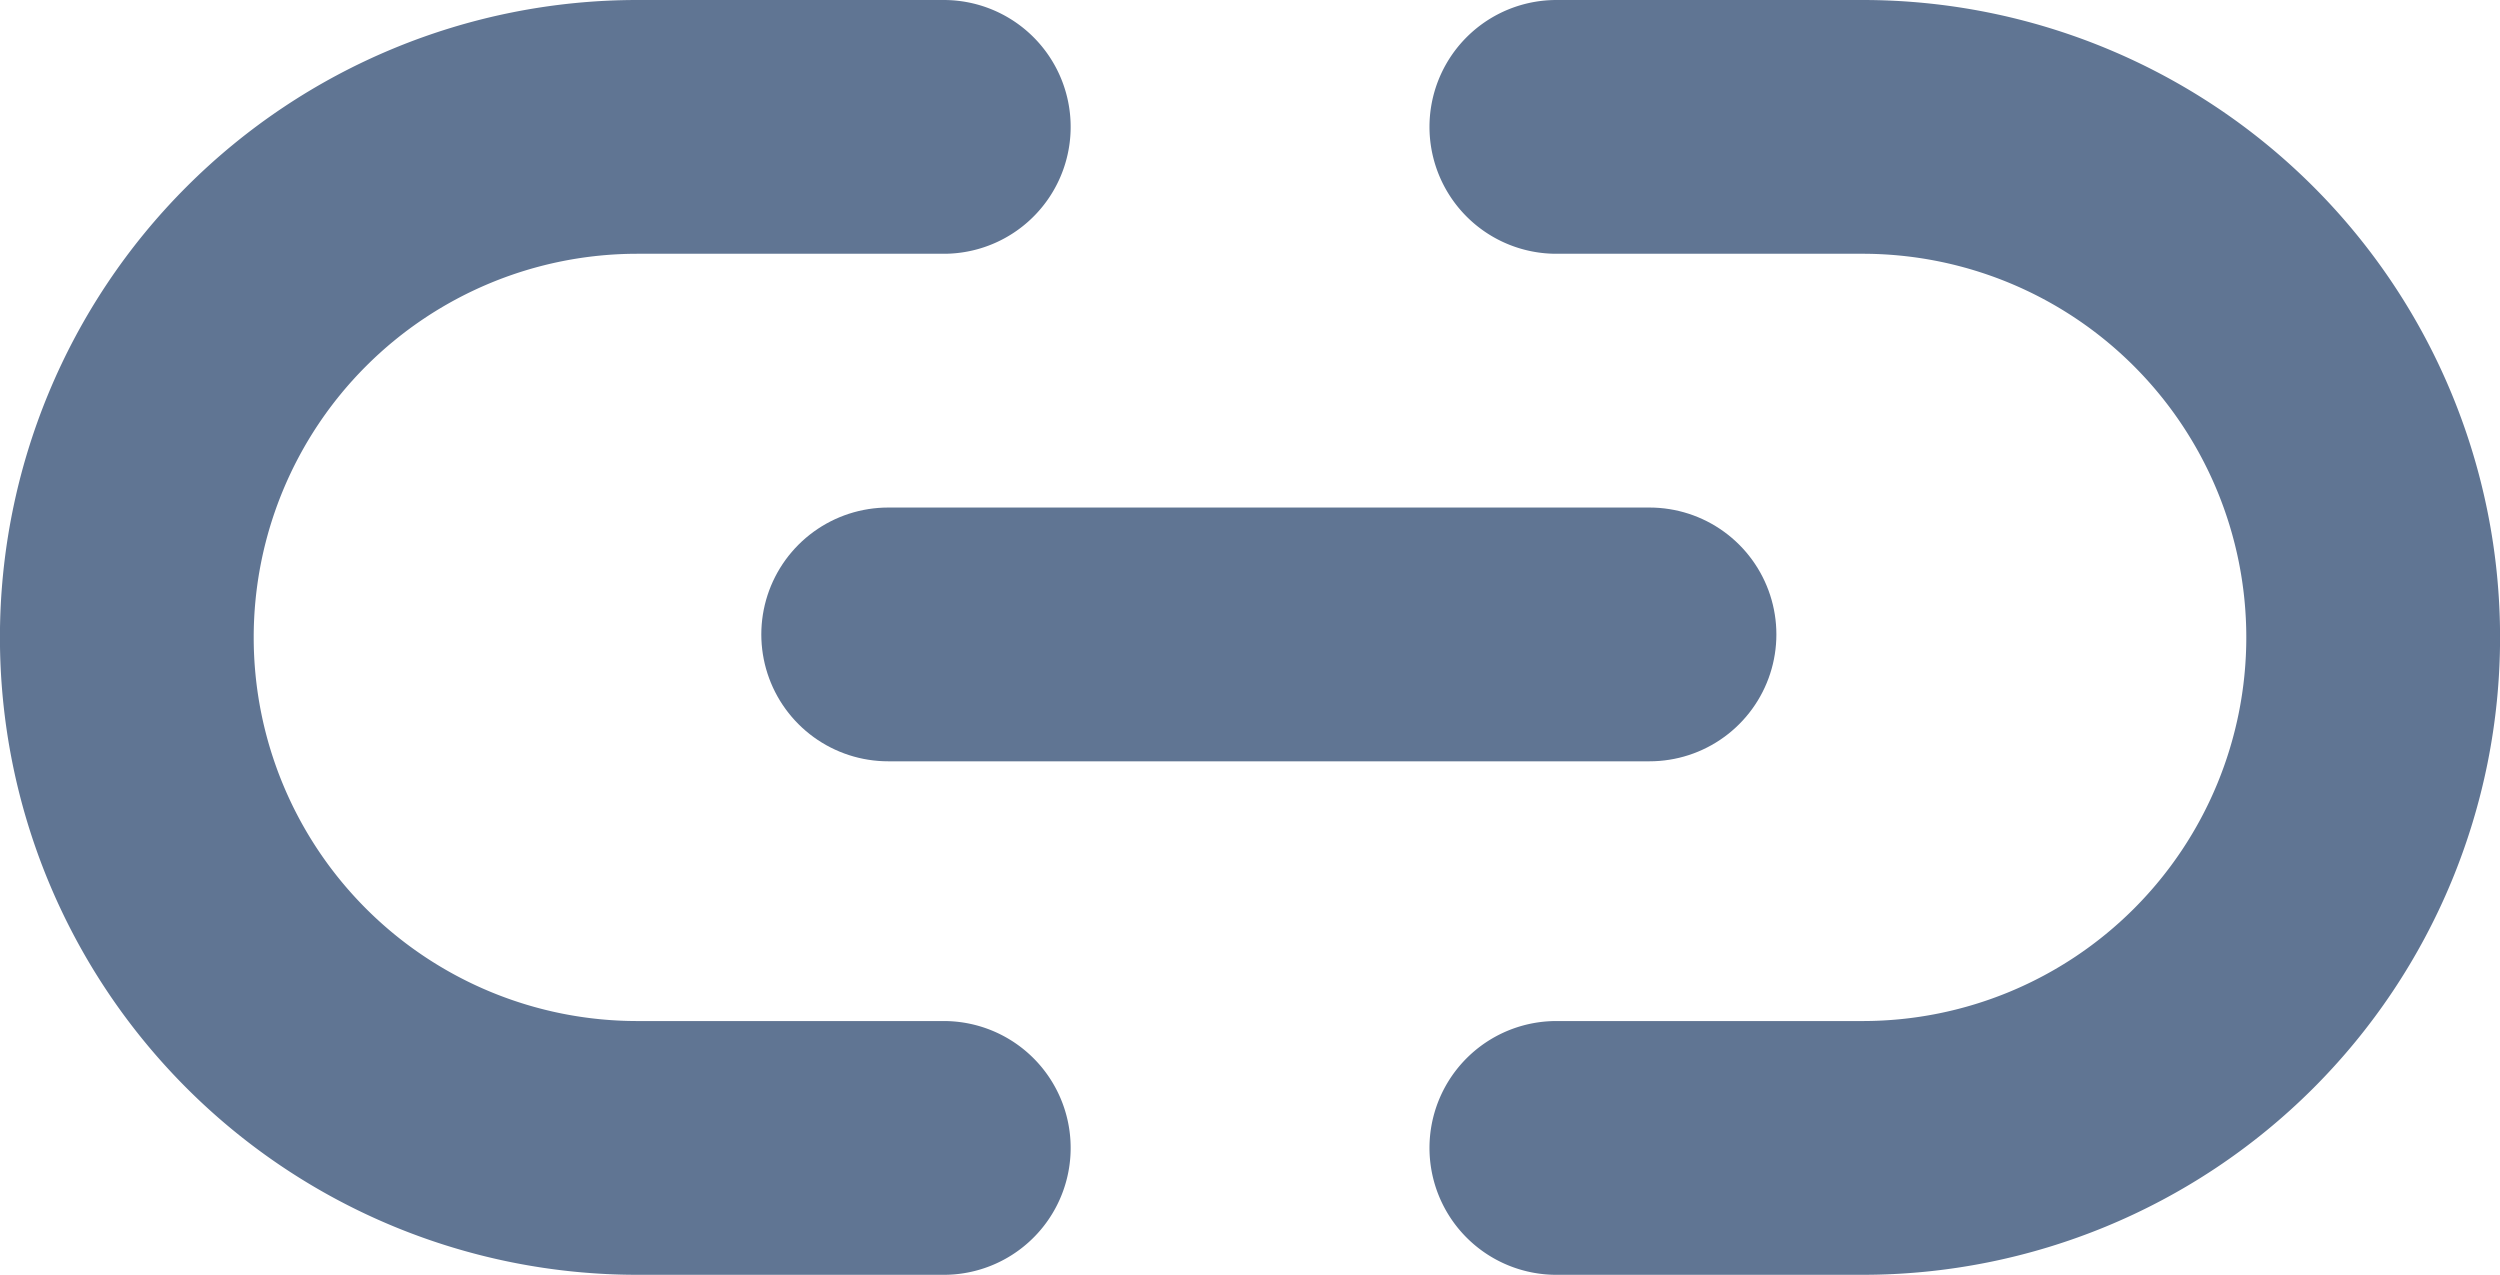
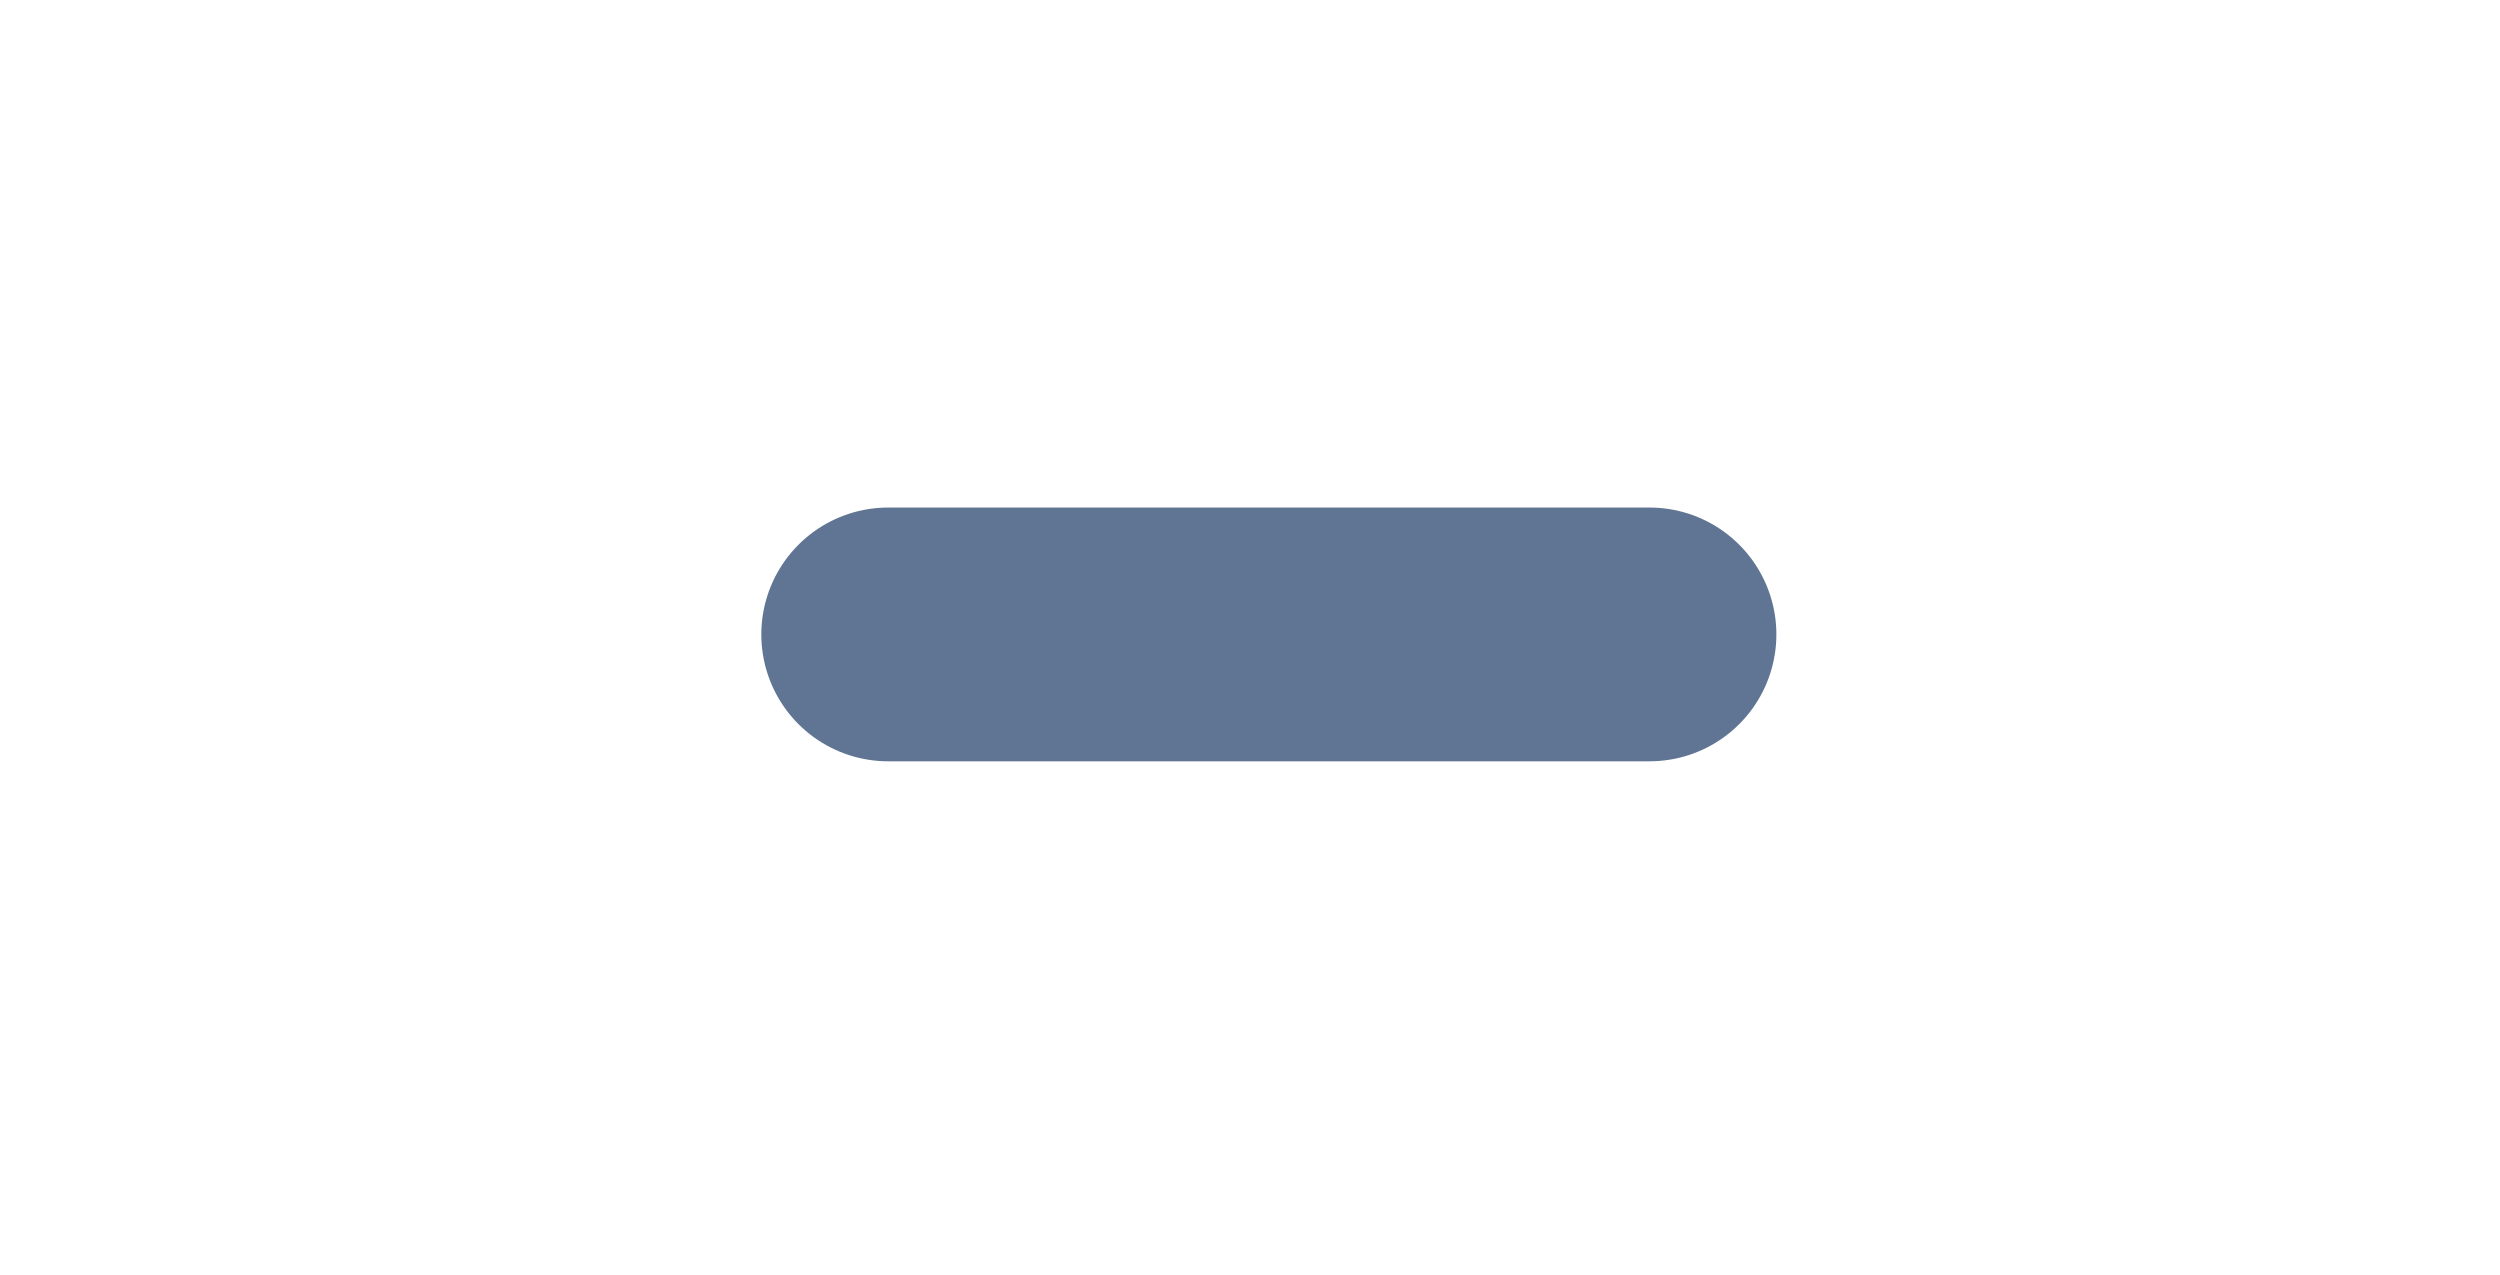
<svg xmlns="http://www.w3.org/2000/svg" width="19.703" height="10.047" viewBox="0 0 19.703 10.047">
  <g id="Group_8929" data-name="Group 8929" transform="translate(-970.002 -2423)">
-     <path id="Path_3034" data-name="Path 3034" d="M12.266,7H14.68a4.023,4.023,0,0,1,0,8.047H12.266m-4.828,0H5.023A4.023,4.023,0,1,1,5.023,7H7.438" transform="translate(970.002 2417)" fill="none" stroke="#607593" stroke-linecap="round" stroke-linejoin="round" stroke-width="2" />
    <line id="Line_3" data-name="Line 3" x2="6" transform="translate(977.002 2428)" fill="none" stroke="#607593" stroke-linecap="round" stroke-linejoin="round" stroke-width="2" />
  </g>
</svg>